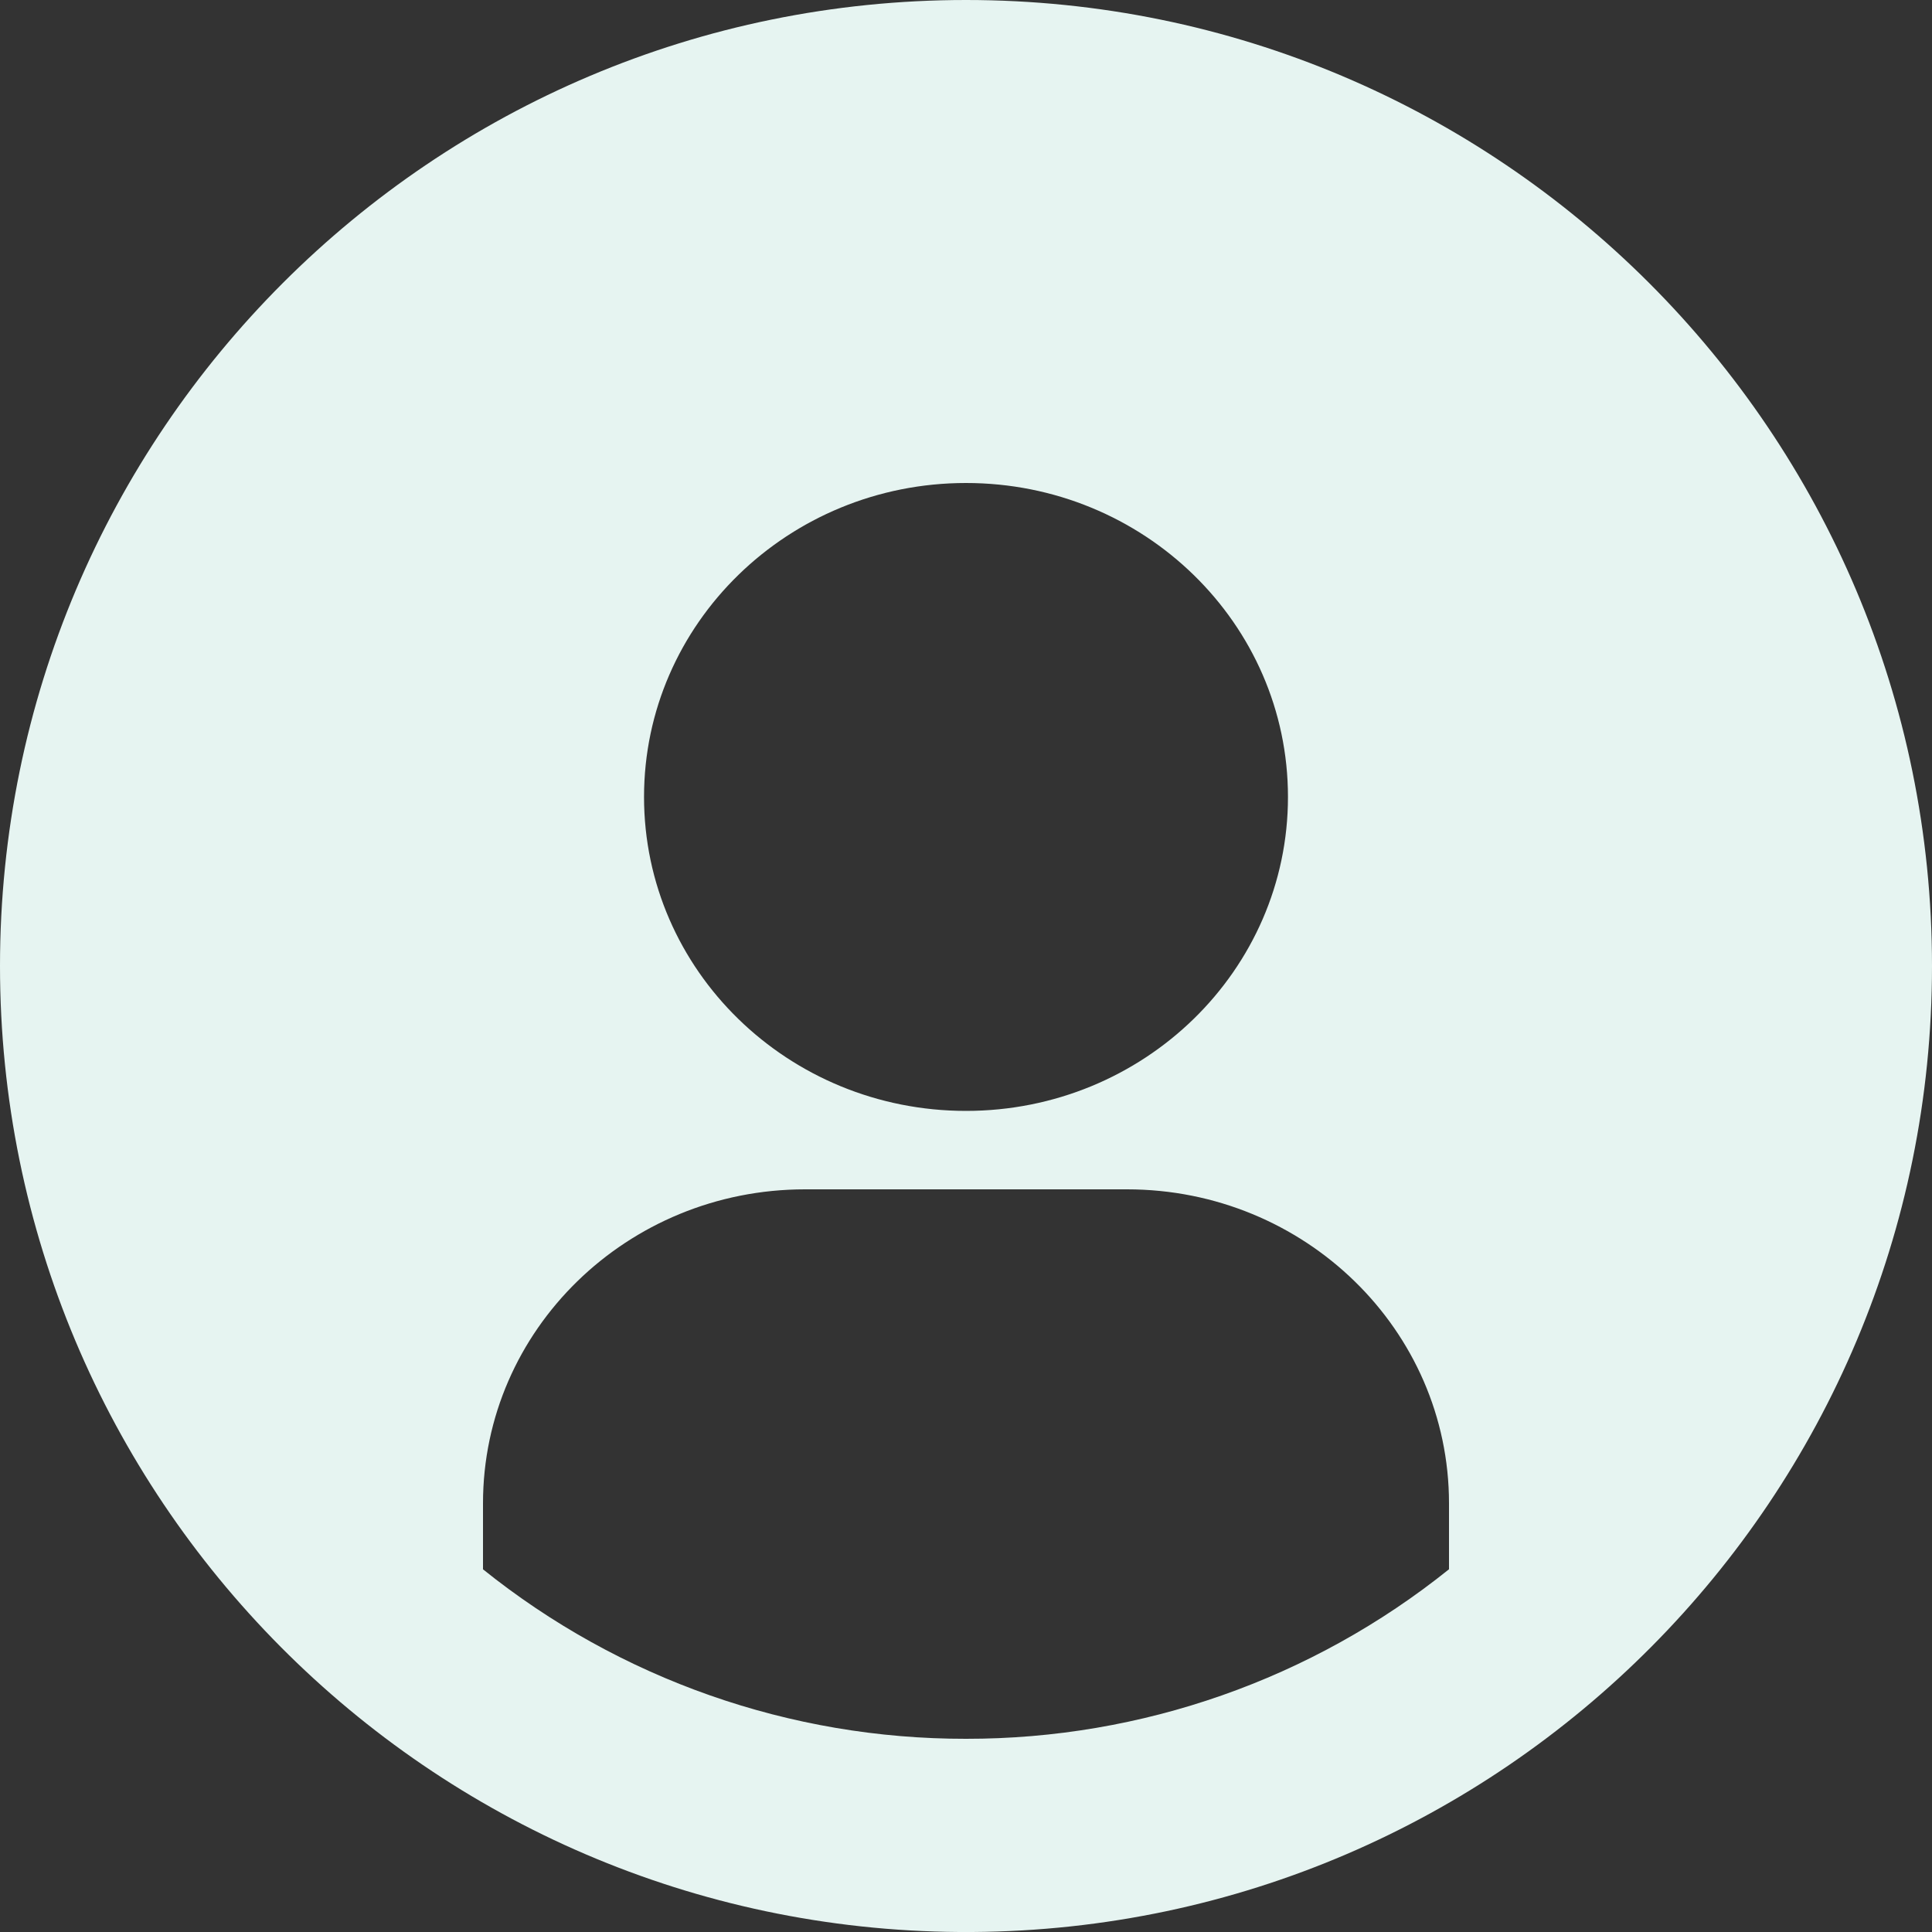
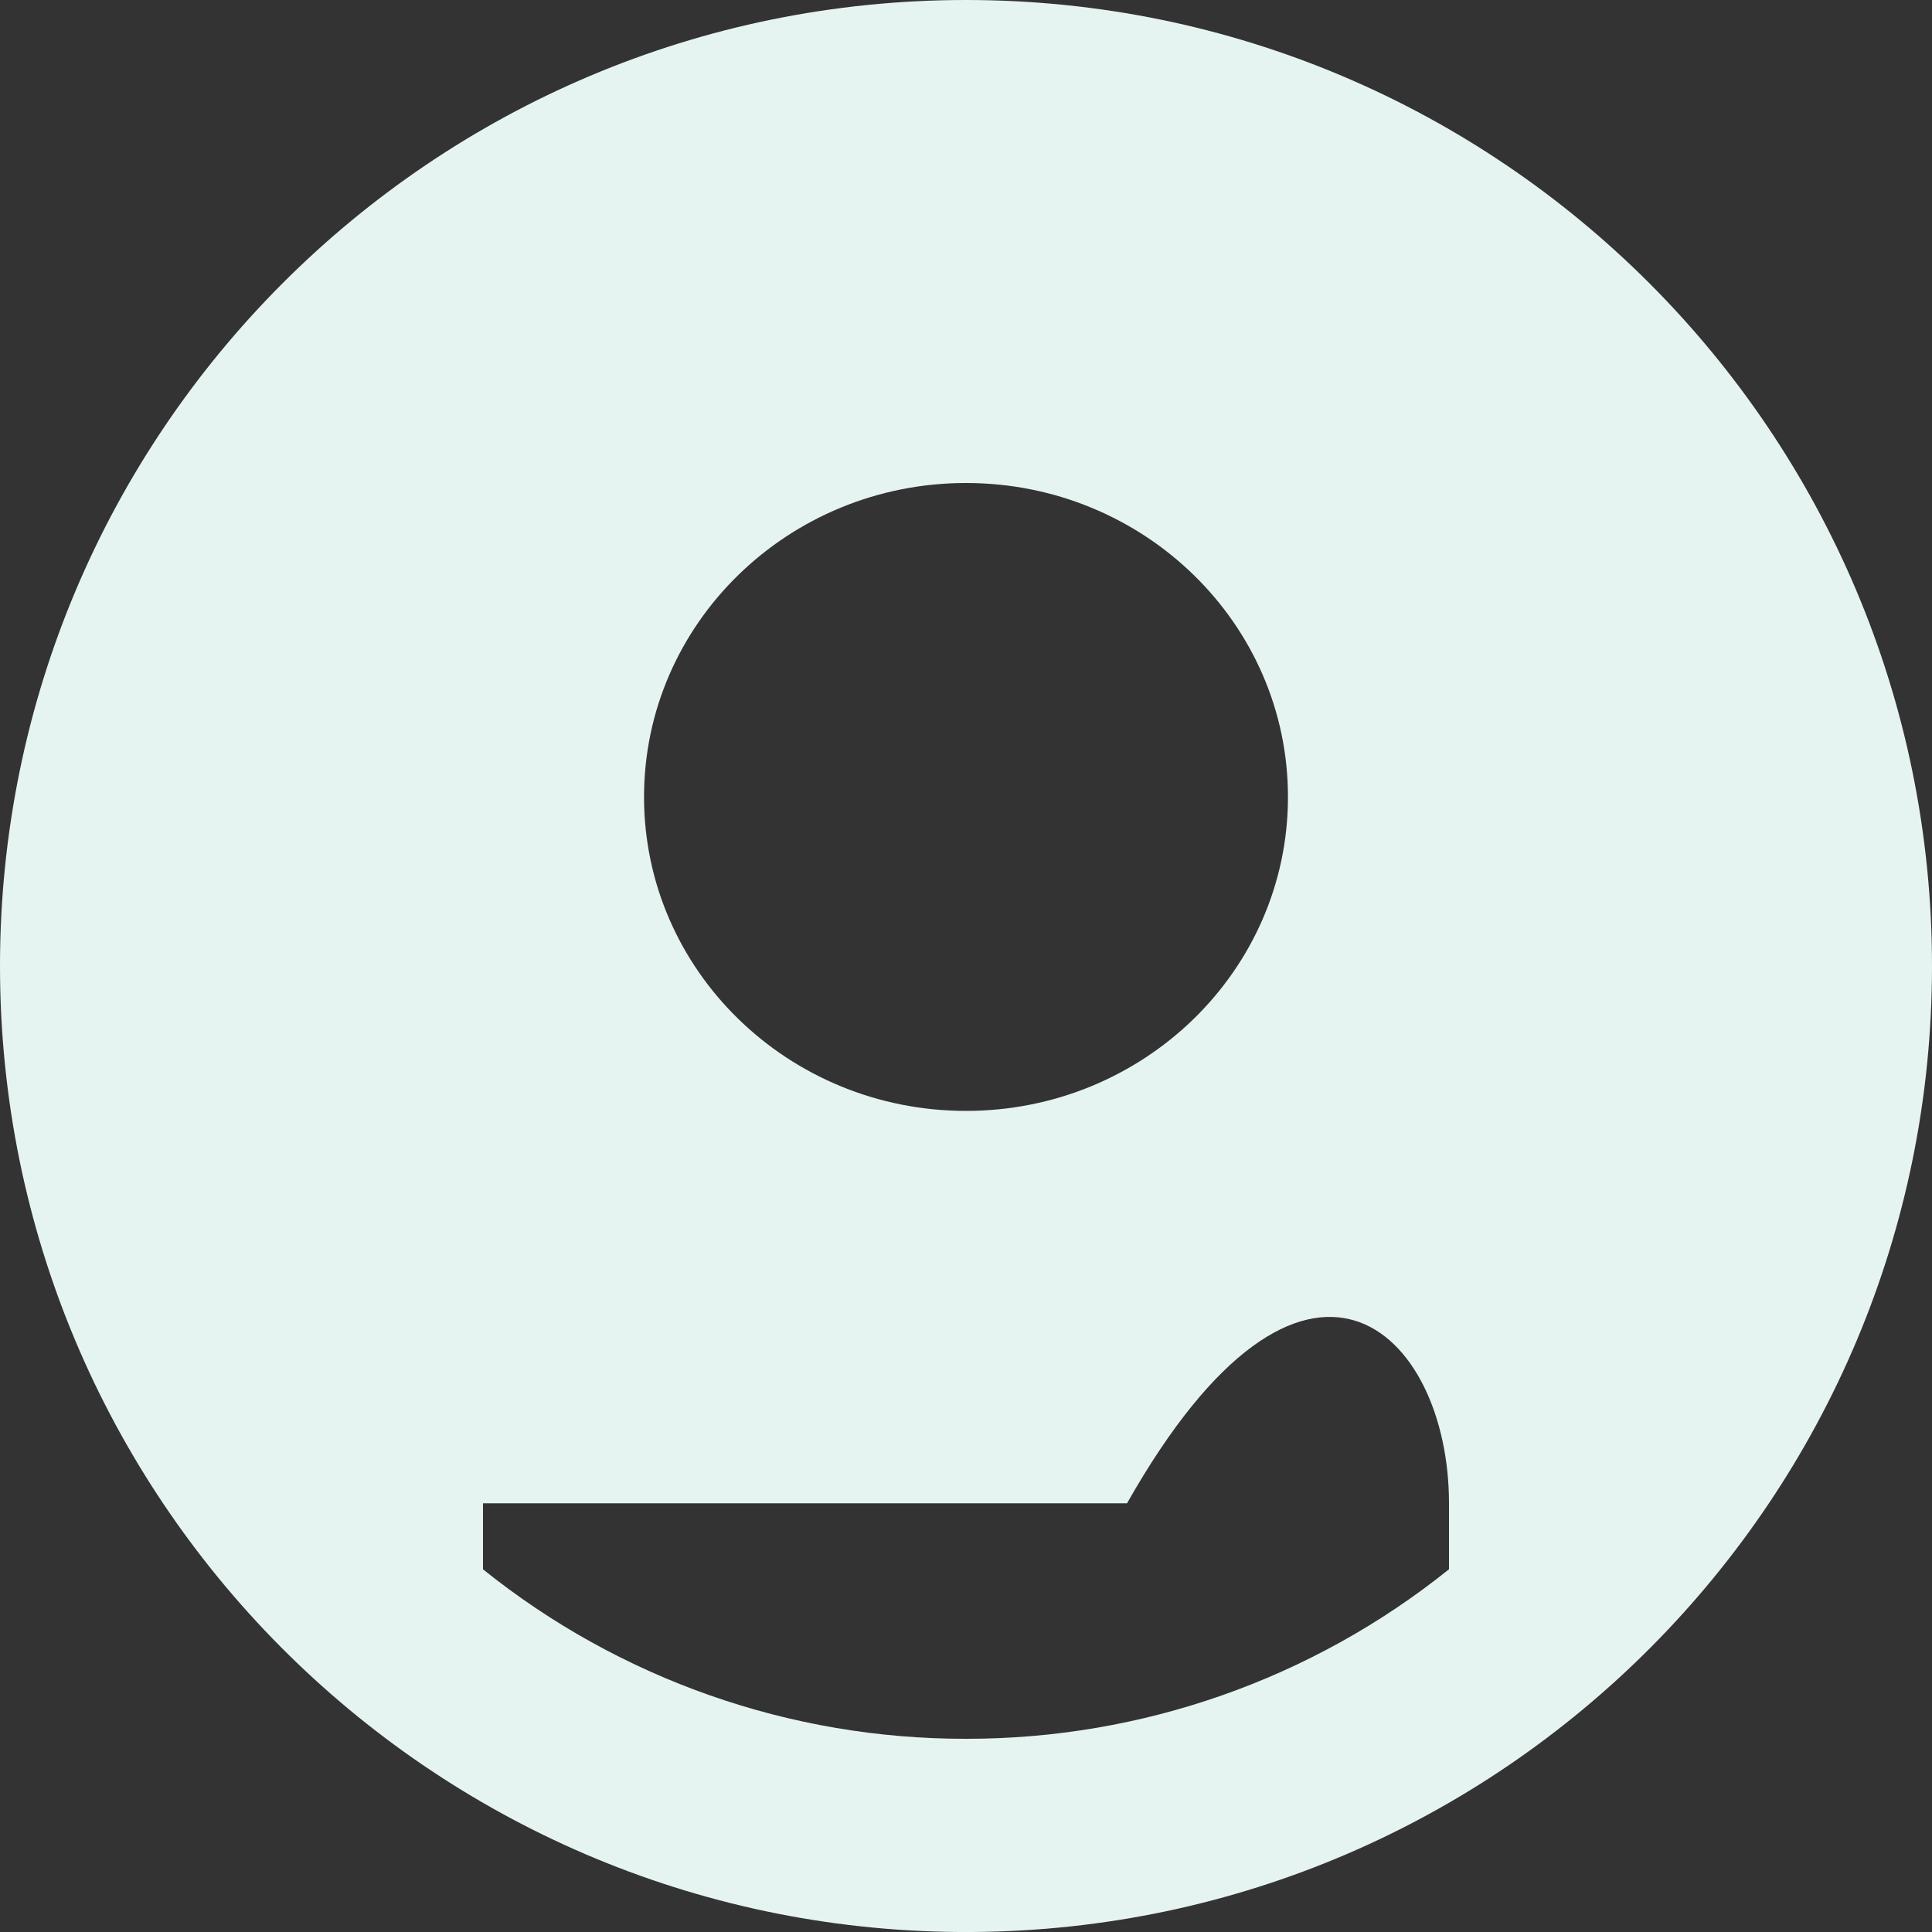
<svg xmlns="http://www.w3.org/2000/svg" width="60" height="60" viewBox="0 0 60 60" fill="none">
  <rect x="0" y="0" width="60" height="60" fill="#333333" stroke="none" />
-   <path fill-rule="evenodd" clip-rule="evenodd" d="M30 54C24.543 54.008 19.248 52.149 14.994 48.732L15 48.735V46.686C15 41.304 19.476 36.936 24.999 36.936H35.001C40.521 36.936 45 41.304 45 46.686V48.735C40.747 52.15 35.454 54.007 30 54ZM0 30C0 13.431 13.431 0 30 0C46.569 0 60 13.431 60 30C60 46.5 46.68 59.889 30.204 60H29.79C13.314 59.886 0 46.5 0 30ZM30 15C24.48 15 20.001 19.365 20.001 24.75C20.001 30.135 24.477 34.5 30 34.5C35.52 34.5 39.999 30.135 39.999 24.75C39.999 19.365 35.523 15 30 15Z" fill="#E6F4F1" />
+   <path fill-rule="evenodd" clip-rule="evenodd" d="M30 54C24.543 54.008 19.248 52.149 14.994 48.732L15 48.735V46.686H35.001C40.521 36.936 45 41.304 45 46.686V48.735C40.747 52.15 35.454 54.007 30 54ZM0 30C0 13.431 13.431 0 30 0C46.569 0 60 13.431 60 30C60 46.5 46.68 59.889 30.204 60H29.79C13.314 59.886 0 46.5 0 30ZM30 15C24.48 15 20.001 19.365 20.001 24.75C20.001 30.135 24.477 34.5 30 34.5C35.52 34.5 39.999 30.135 39.999 24.75C39.999 19.365 35.523 15 30 15Z" fill="#E6F4F1" />
</svg>